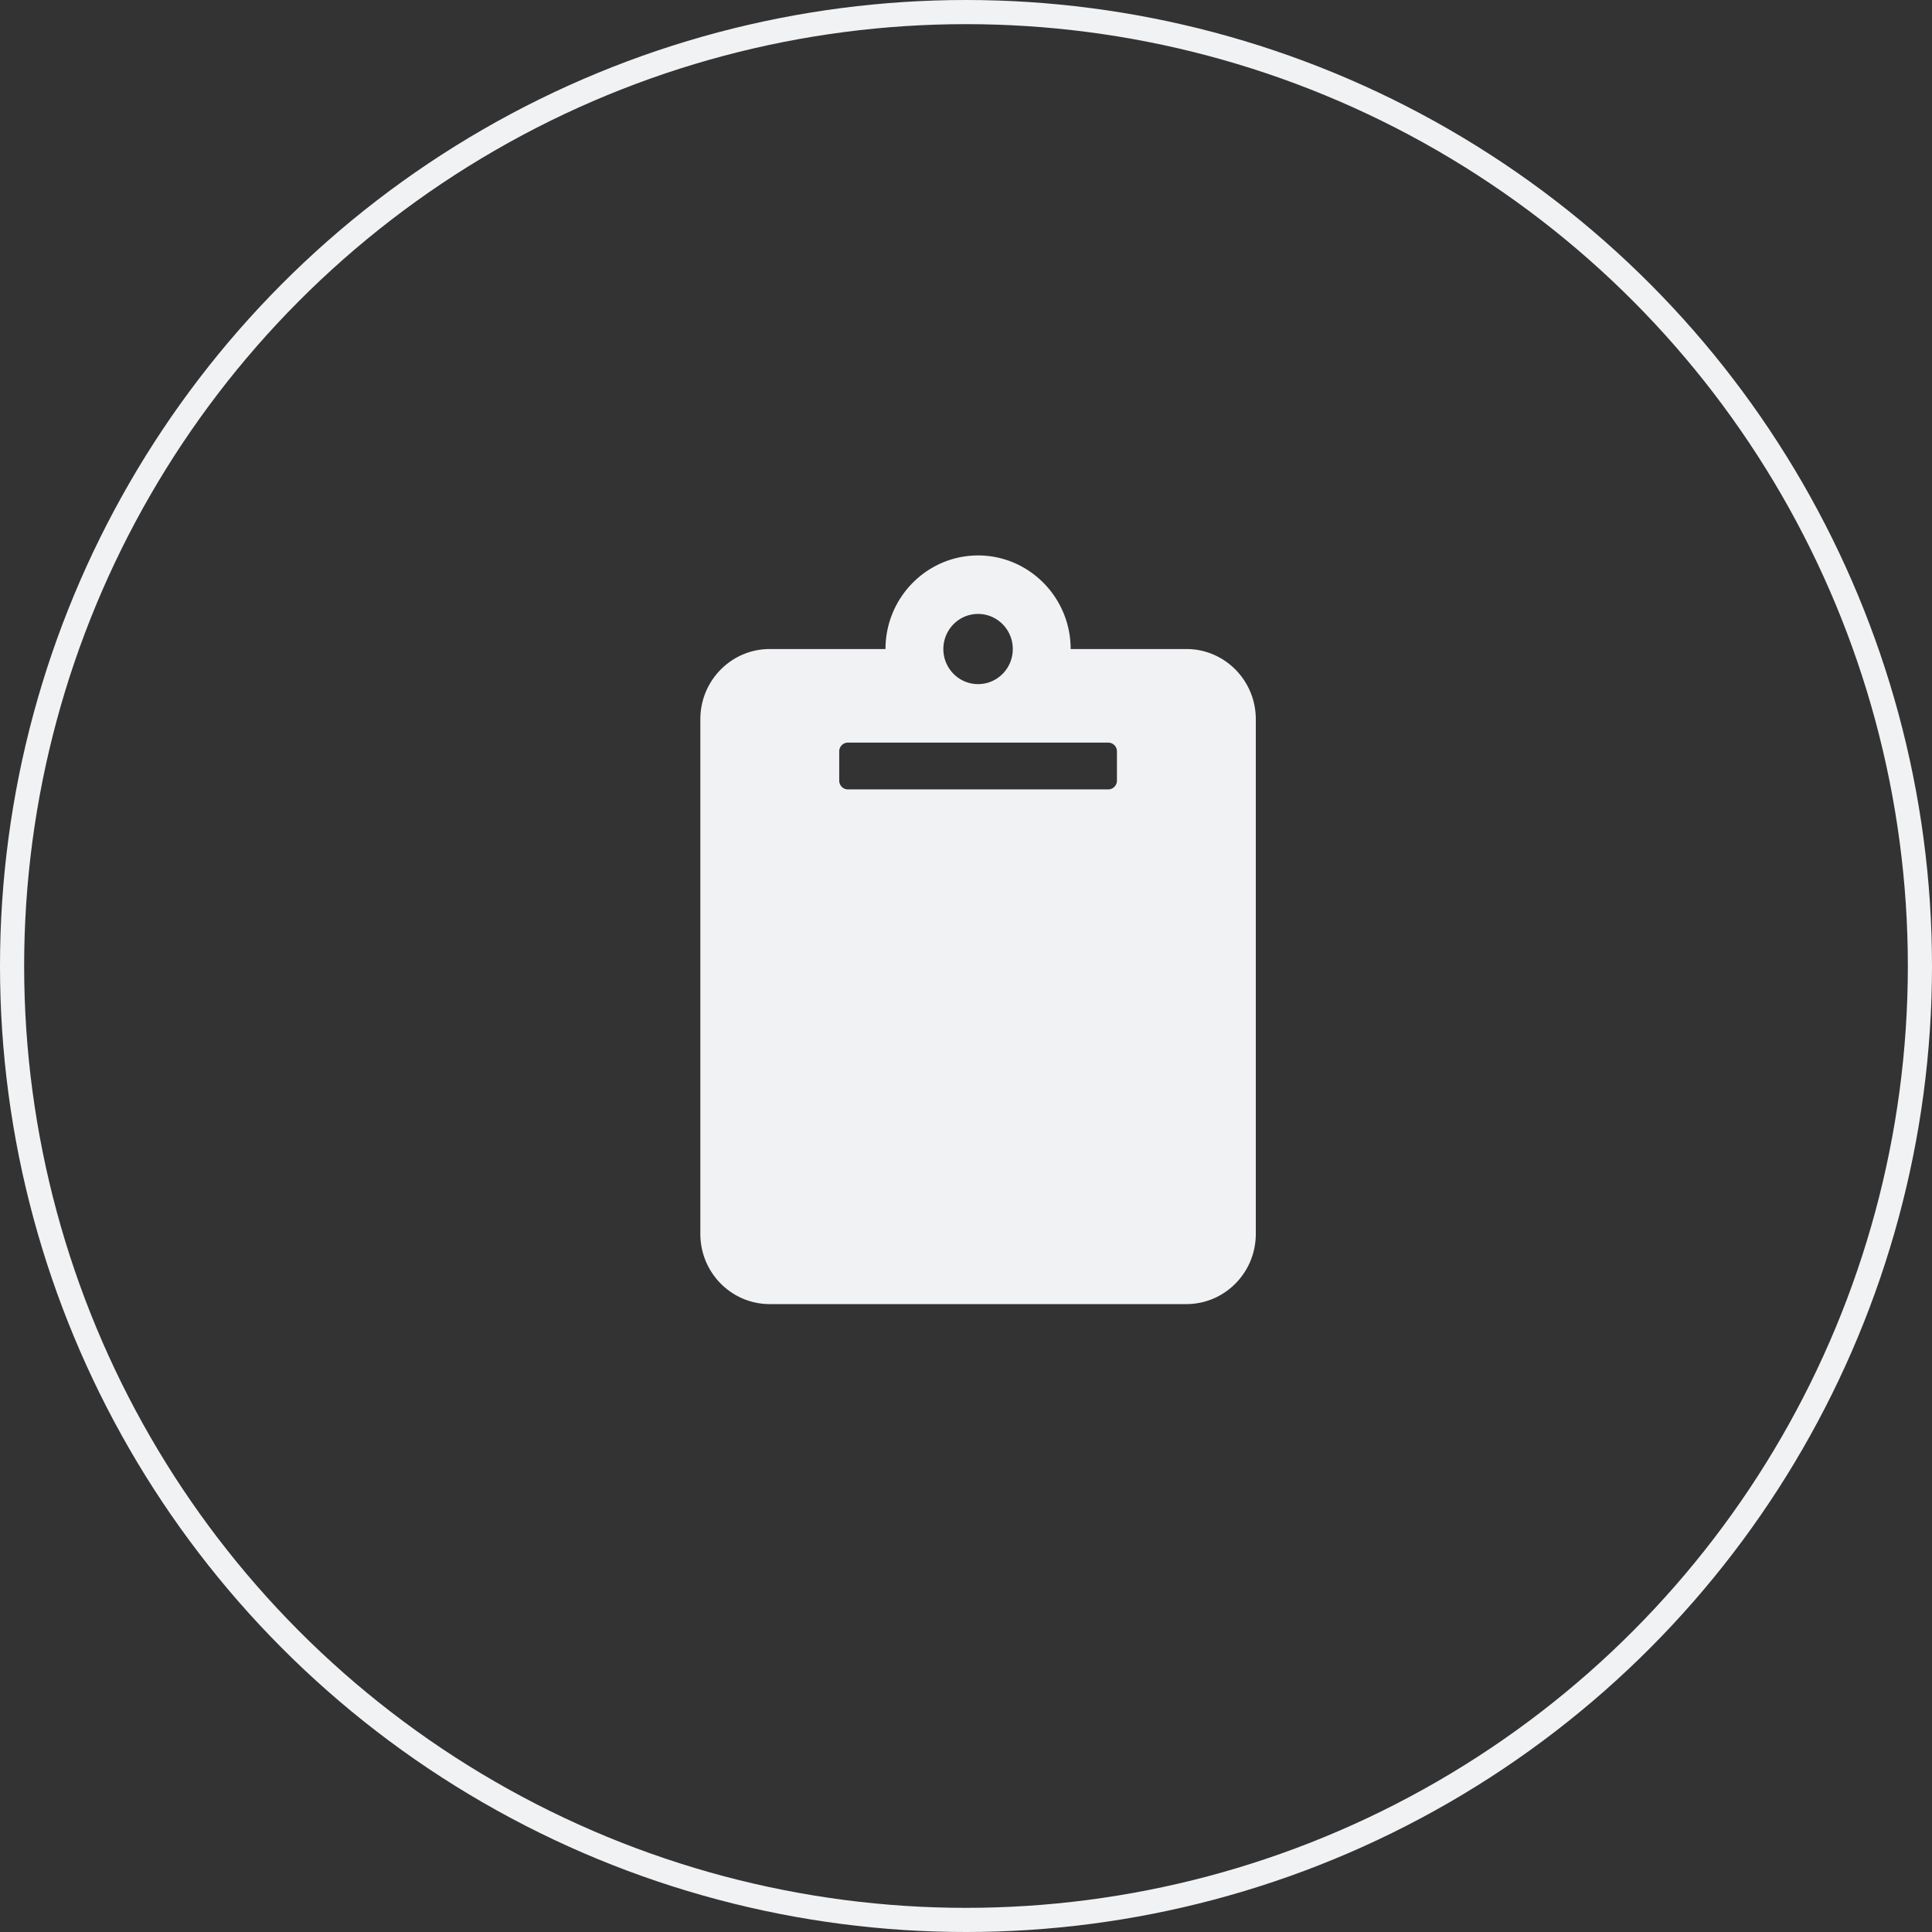
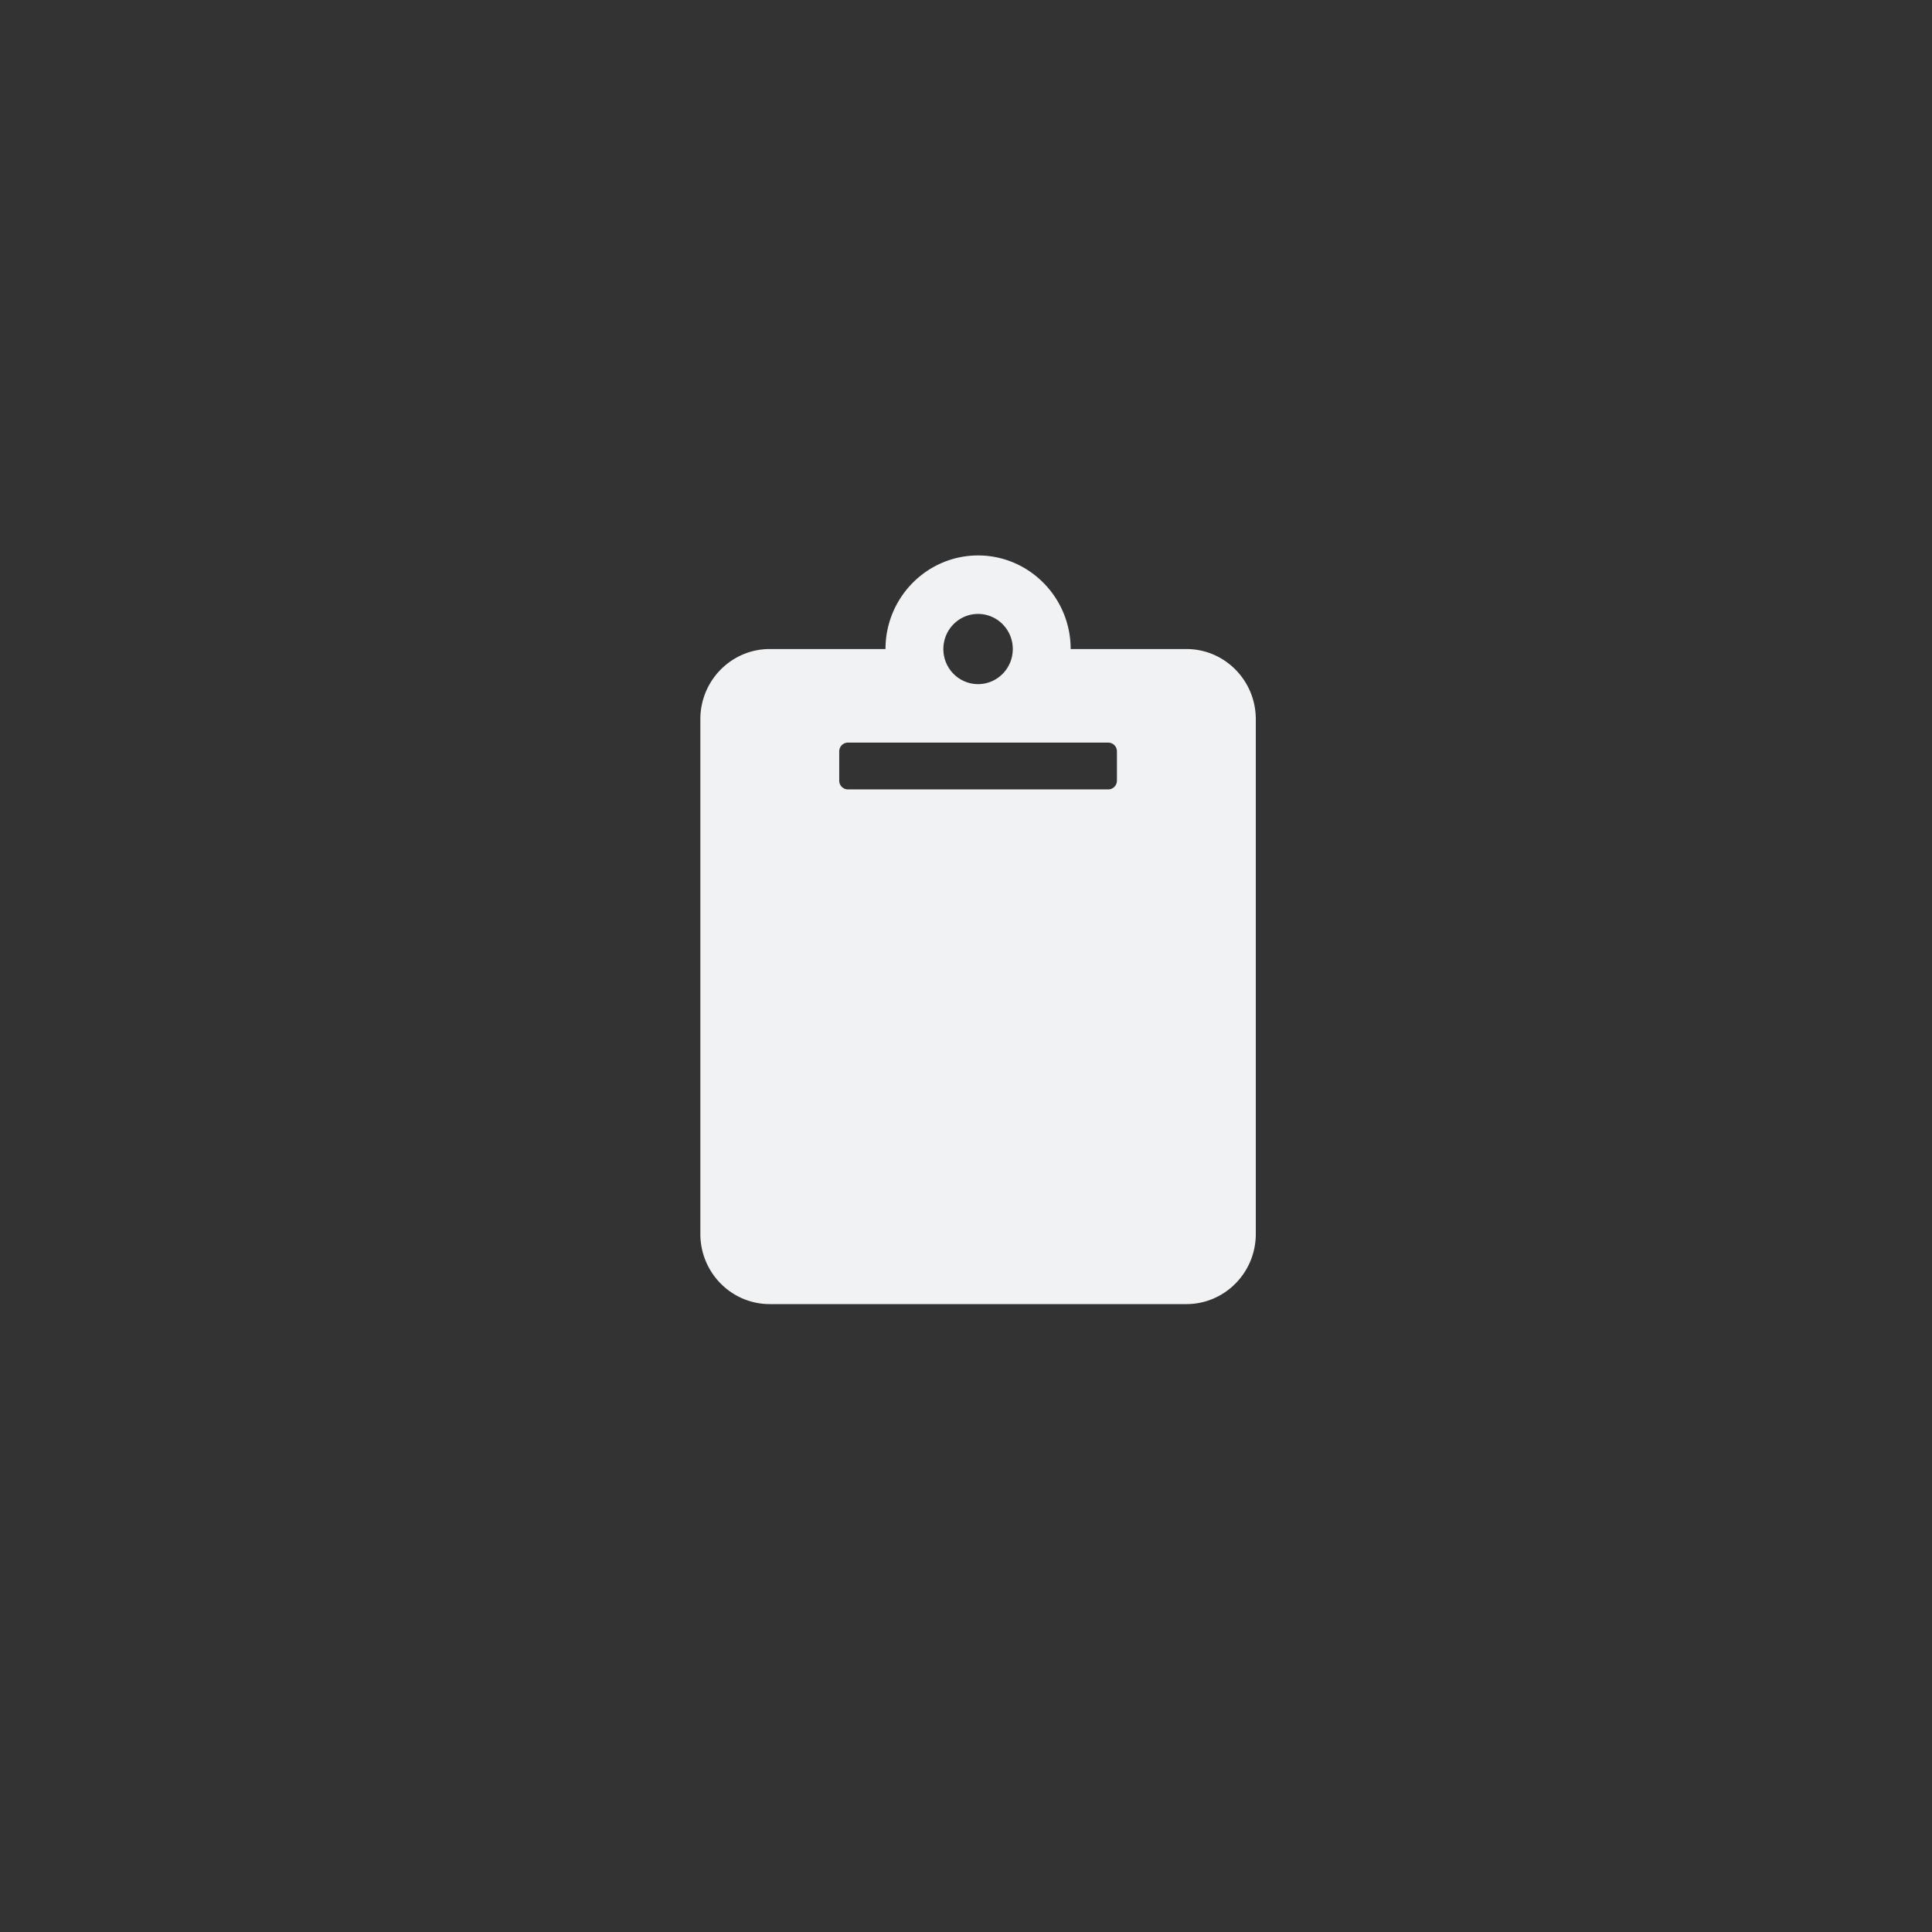
<svg xmlns="http://www.w3.org/2000/svg" width="160" height="160" fill="none" viewBox="0 0 160 160">
  <rect x="0" y="0" width="160" height="160" fill="#333333" stroke="none" />
-   <circle cx="80" cy="80" r="79" stroke="#F1F2F4" stroke-width="2" />
  <path fill="#F1F2F4" d="M104 59.563v42.625c0 3.21-2.574 5.812-5.75 5.812h-34.5c-3.176 0-5.75-2.602-5.75-5.812V59.562c0-3.21 2.574-5.812 5.75-5.812h9.583c0-4.273 3.44-7.75 7.667-7.75s7.667 3.477 7.667 7.75h9.583c3.176 0 5.75 2.602 5.75 5.813zm-23-8.72c-1.588 0-2.875 1.302-2.875 2.907s1.287 2.906 2.875 2.906 2.875-1.3 2.875-2.906c0-1.605-1.287-2.906-2.875-2.906zm11.5 13.805v-2.421a.73.73 0 0 0-.21-.514.715.715 0 0 0-.509-.213H70.22a.715.715 0 0 0-.508.213.73.73 0 0 0-.211.514v2.421a.73.73 0 0 0 .21.514.715.715 0 0 0 .509.213H91.78c.19 0 .374-.076.508-.213a.73.73 0 0 0 .211-.514z" />
</svg>